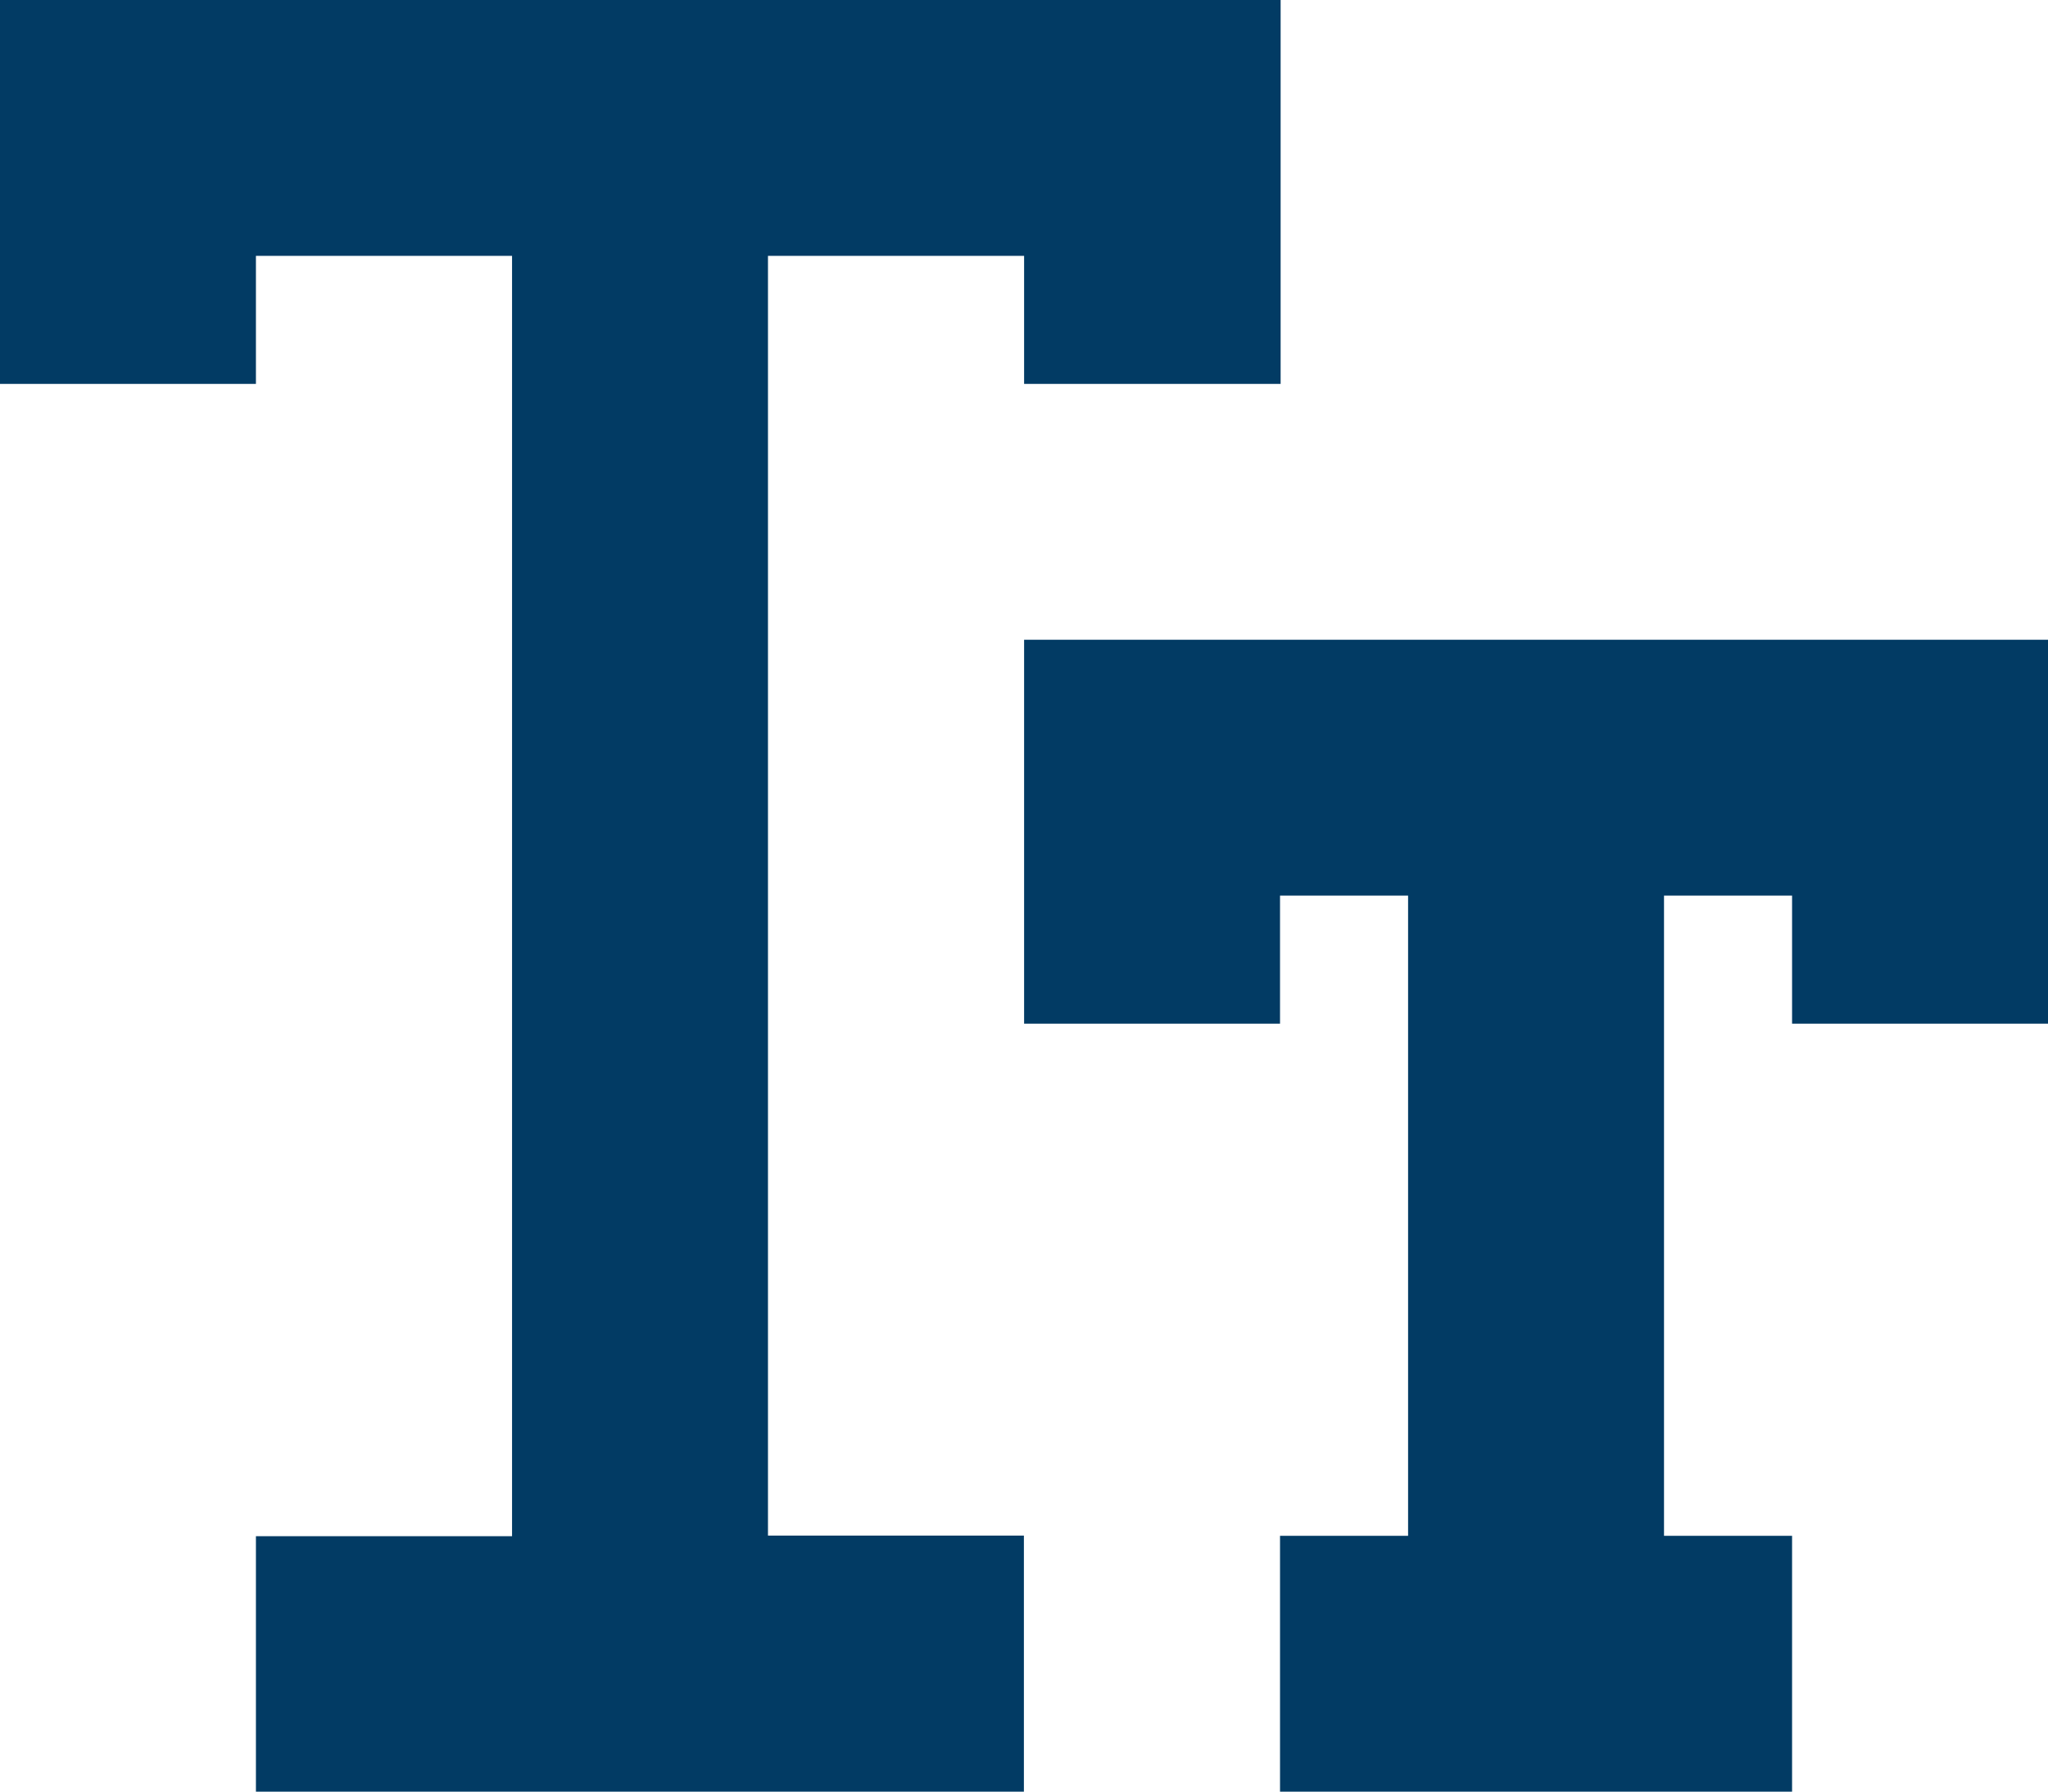
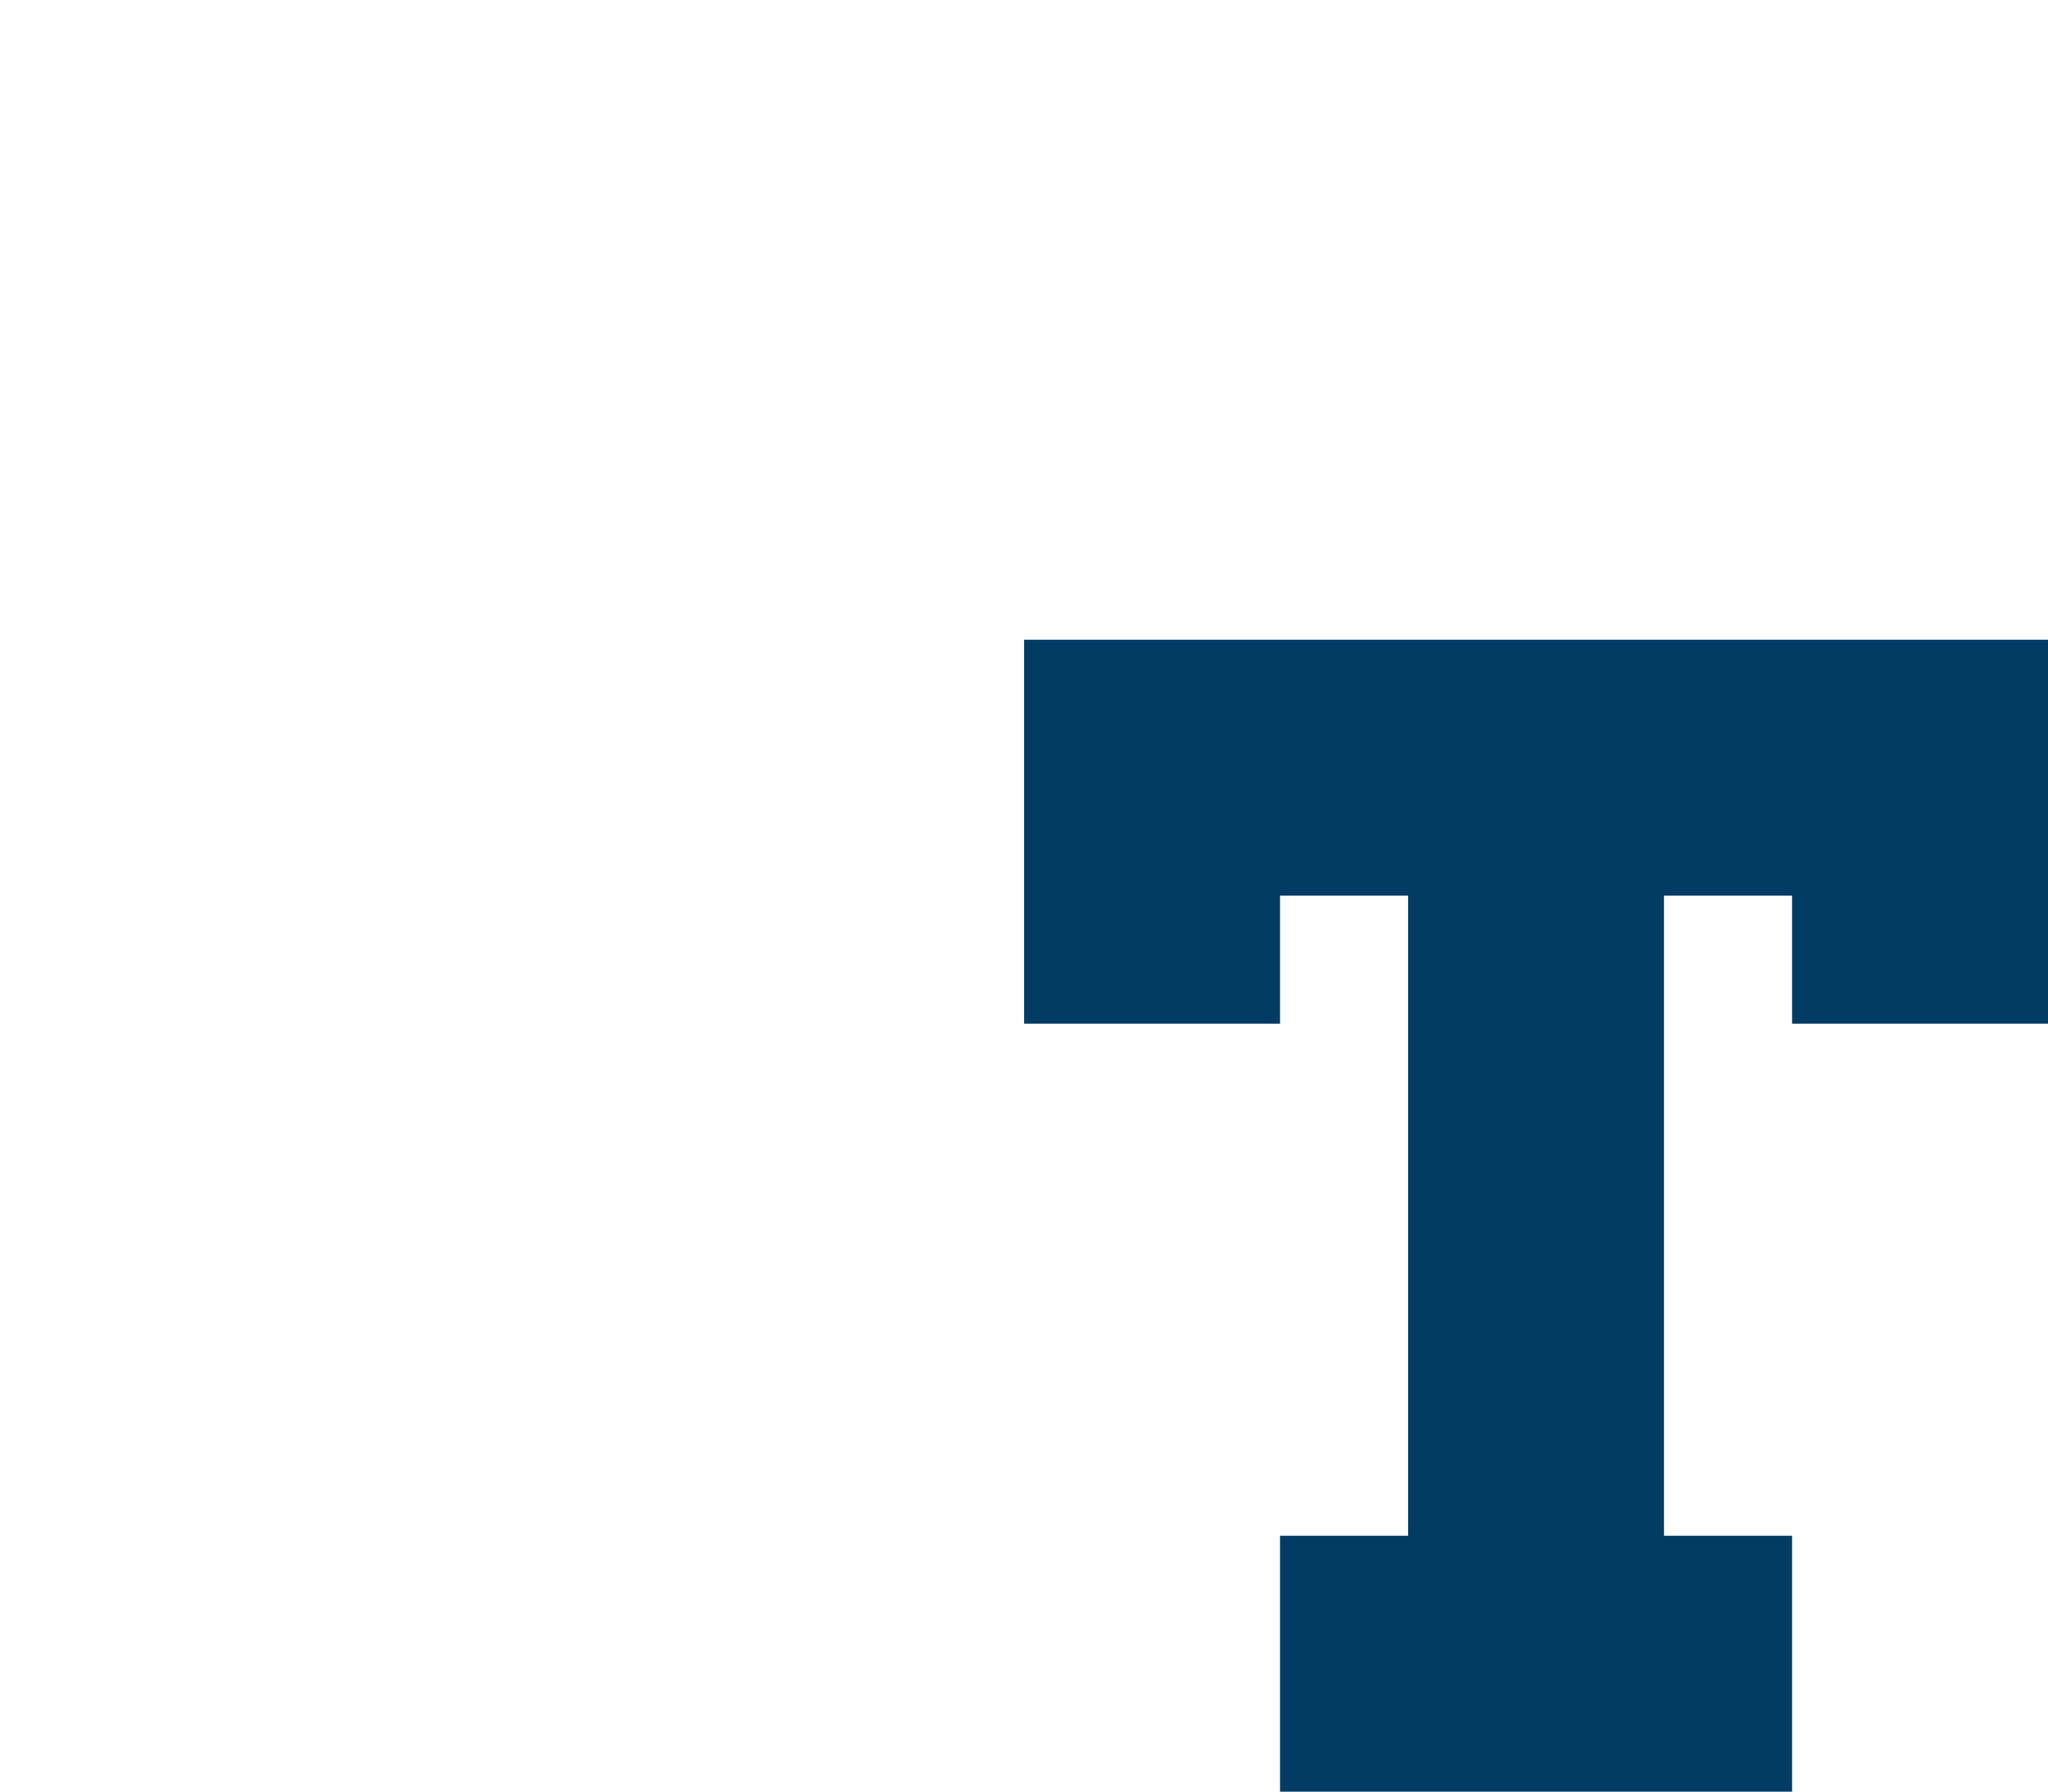
<svg xmlns="http://www.w3.org/2000/svg" width="10.235" height="8.956" viewBox="0 0 10.235 8.956">
  <g id="size" transform="translate(0 -29.235)">
-     <path id="Path_315" data-name="Path 315" d="M3.838,30.514H5.118v.64H6.4V29.235H0v1.919H1.279v-.64H2.559v6.4H1.279v1.279H5.117V36.911H3.838Z" fill="#023b64" />
    <path id="Path_316" data-name="Path 316" d="M233.882,175.411v1.919h1.279v-.64h.64v3.2h-.64v1.279h2.559v-1.279h-.64v-3.2h.64v.64H239v-1.919h-5.118Z" transform="translate(-228.764 -142.978)" fill="#023b64" />
  </g>
</svg>